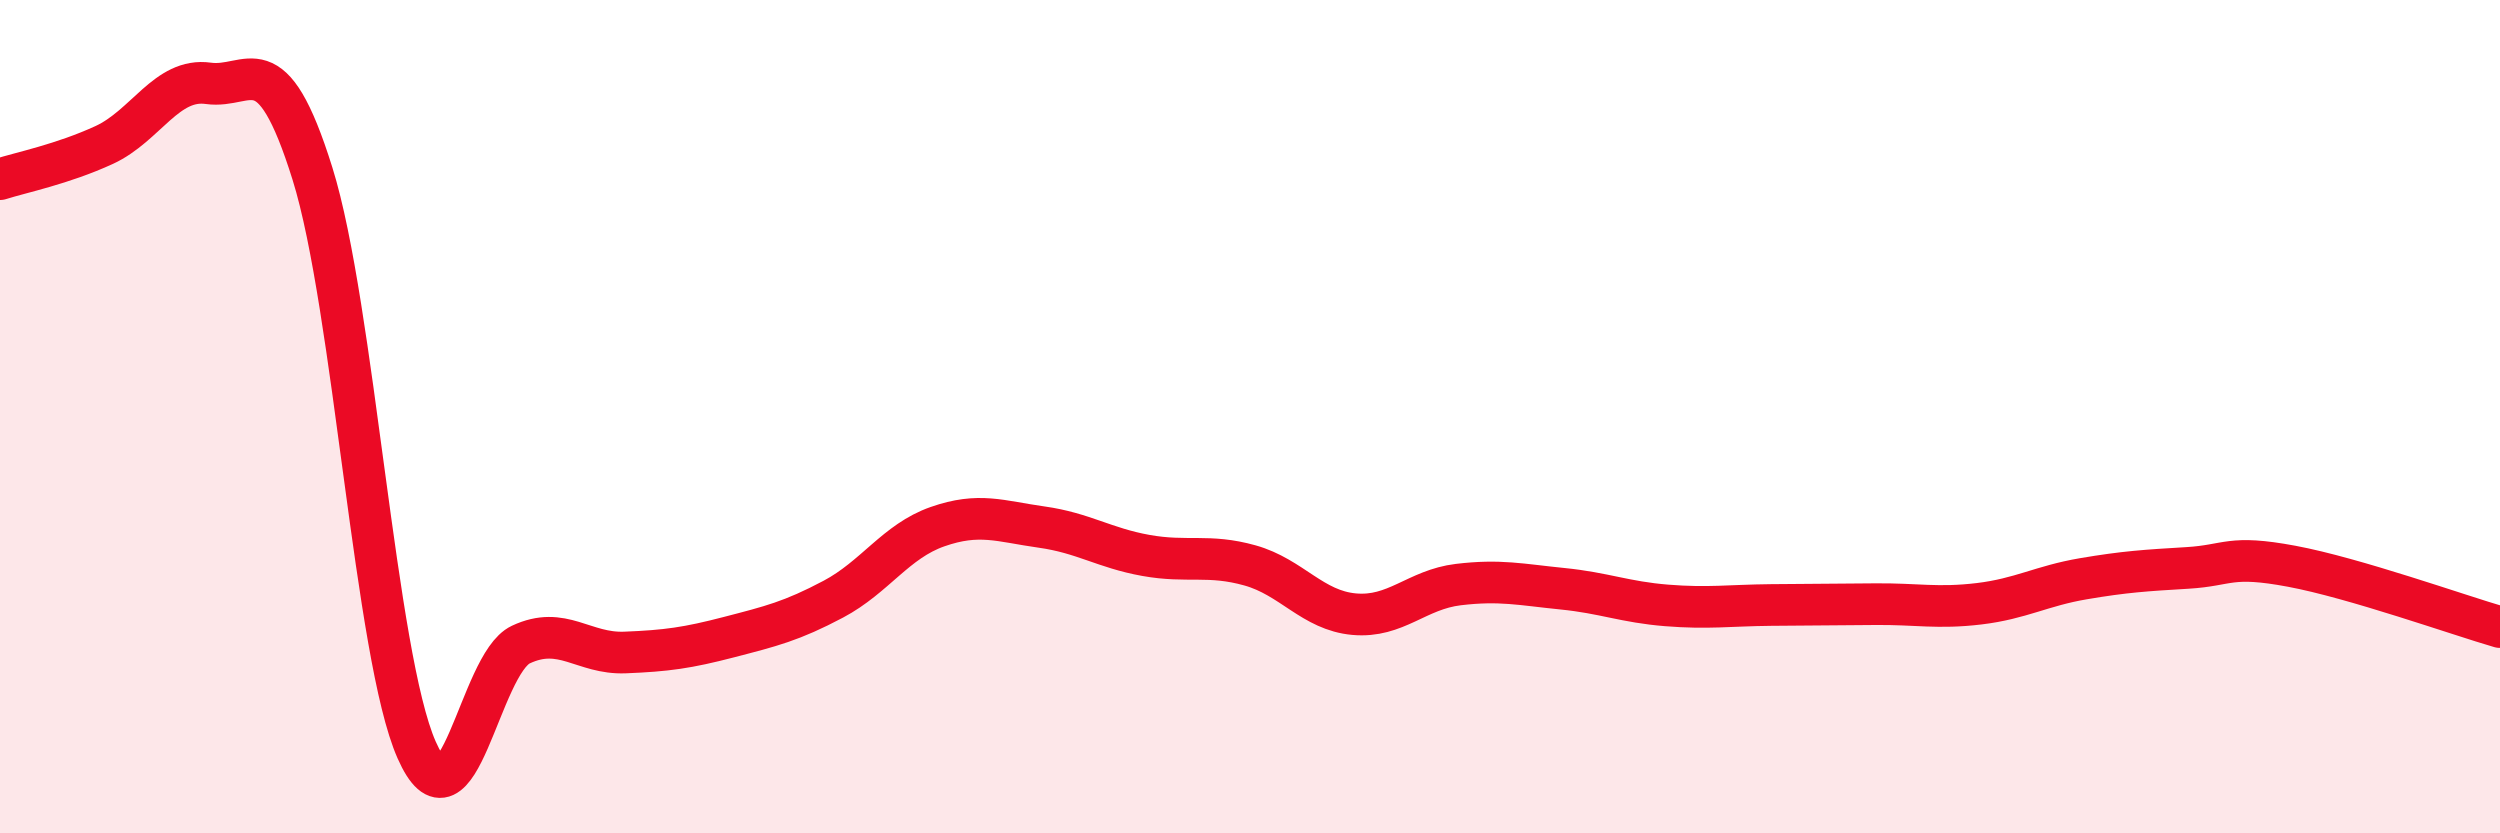
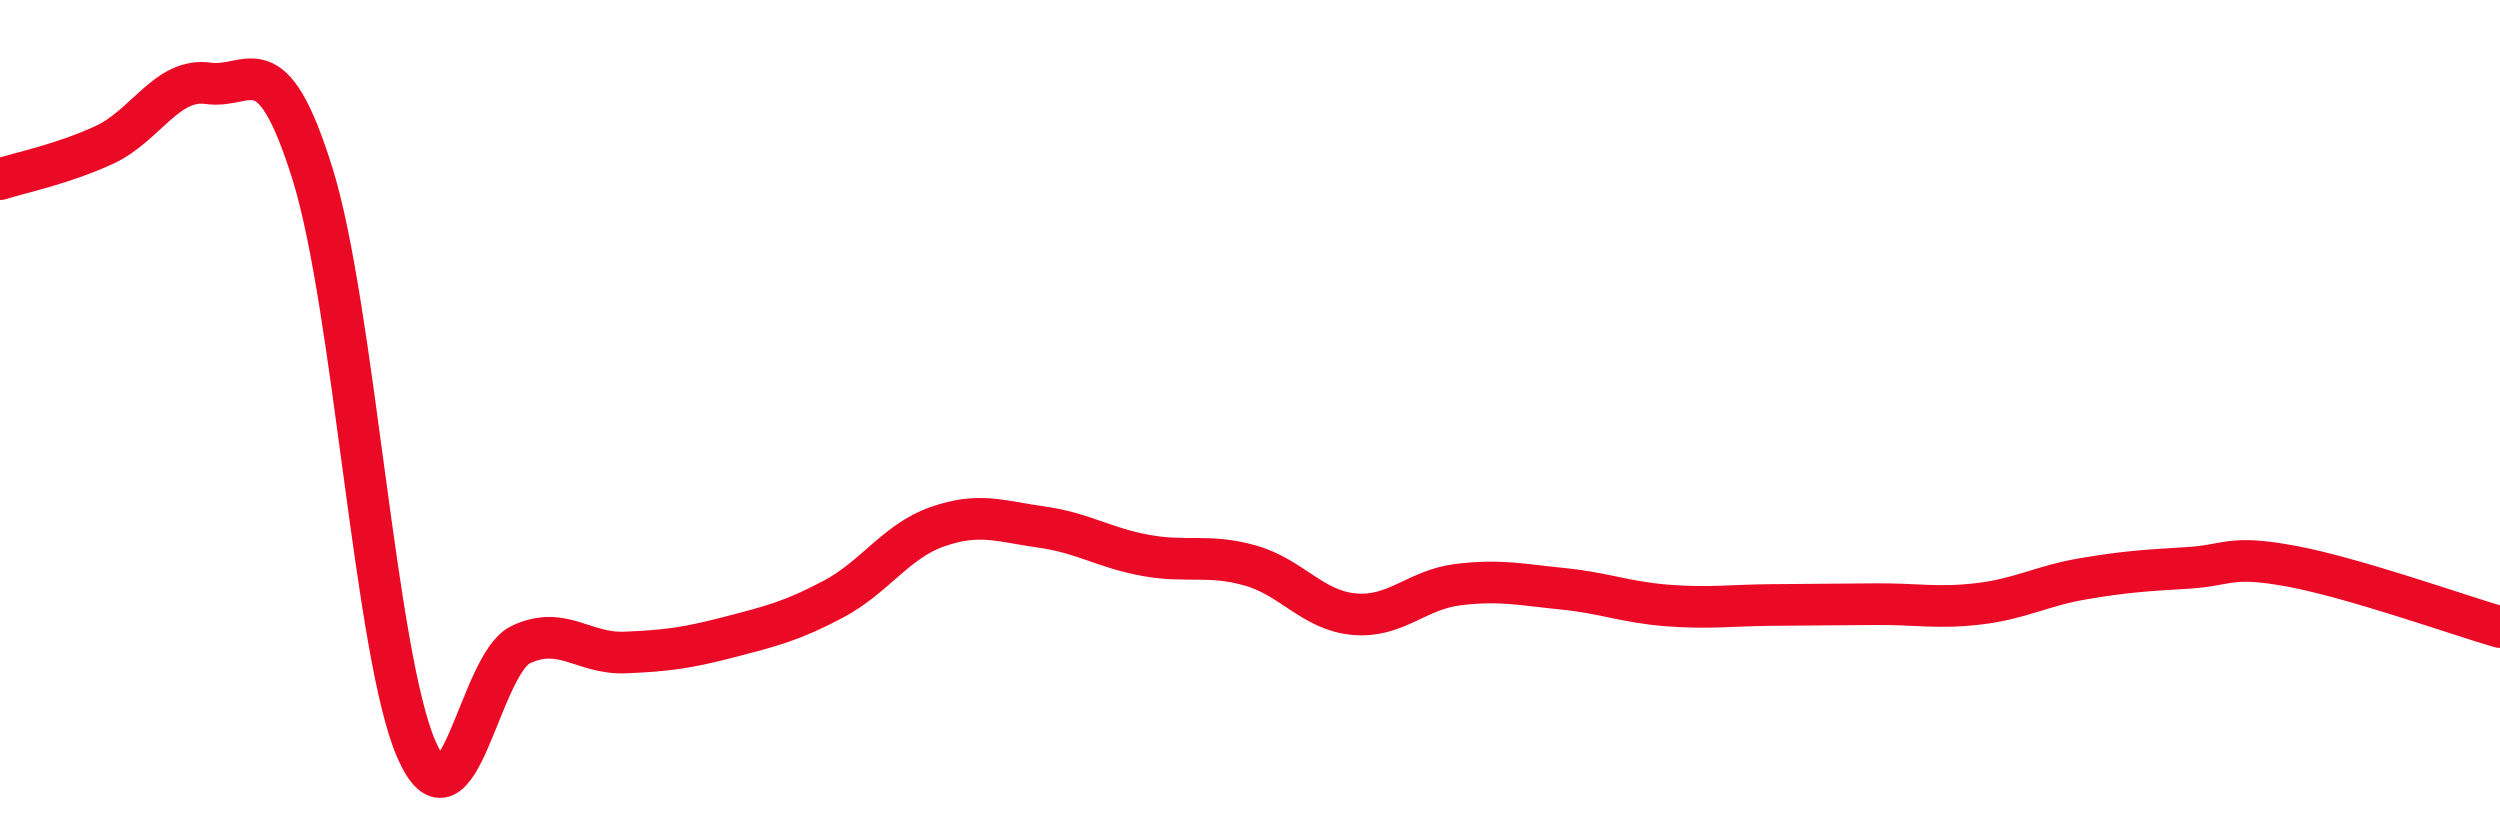
<svg xmlns="http://www.w3.org/2000/svg" width="60" height="20" viewBox="0 0 60 20">
-   <path d="M 0,4.3 C 0.5,4.14 1.5,3.94 2.5,3.48 C 3.5,3.02 4,1.86 5,2 C 6,2.14 6.5,0.97 7.5,4.17 C 8.5,7.37 9,15.74 10,18 C 11,20.26 11.5,15.94 12.5,15.47 C 13.5,15 14,15.7 15,15.66 C 16,15.62 16.5,15.55 17.5,15.29 C 18.5,15.03 19,14.91 20,14.38 C 21,13.85 21.5,12.99 22.5,12.64 C 23.5,12.29 24,12.51 25,12.65 C 26,12.79 26.5,13.15 27.5,13.33 C 28.5,13.51 29,13.29 30,13.57 C 31,13.85 31.5,14.65 32.5,14.74 C 33.5,14.83 34,14.15 35,14.03 C 36,13.91 36.5,14.03 37.5,14.13 C 38.5,14.23 39,14.45 40,14.53 C 41,14.61 41.5,14.53 42.5,14.52 C 43.5,14.51 44,14.51 45,14.5 C 46,14.49 46.5,14.61 47.5,14.49 C 48.5,14.37 49,14.06 50,13.89 C 51,13.72 51.5,13.69 52.5,13.63 C 53.5,13.57 53.5,13.31 55,13.59 C 56.5,13.87 59,14.76 60,15.05L60 20L0 20Z" fill="#EB0A25" opacity="0.1" stroke-linecap="round" stroke-linejoin="round" />
  <path d="M 0,4.3 C 0.5,4.14 1.5,3.94 2.5,3.48 C 3.5,3.02 4,1.86 5,2 C 6,2.14 6.5,0.97 7.5,4.17 C 8.5,7.37 9,15.74 10,18 C 11,20.26 11.5,15.94 12.5,15.47 C 13.5,15 14,15.7 15,15.66 C 16,15.62 16.5,15.55 17.5,15.29 C 18.5,15.03 19,14.91 20,14.38 C 21,13.85 21.5,12.99 22.5,12.64 C 23.5,12.29 24,12.51 25,12.65 C 26,12.79 26.5,13.15 27.5,13.33 C 28.5,13.51 29,13.29 30,13.57 C 31,13.85 31.5,14.65 32.5,14.74 C 33.5,14.83 34,14.15 35,14.03 C 36,13.91 36.5,14.03 37.5,14.13 C 38.5,14.23 39,14.45 40,14.53 C 41,14.61 41.5,14.53 42.5,14.52 C 43.5,14.51 44,14.51 45,14.5 C 46,14.49 46.5,14.61 47.5,14.49 C 48.5,14.37 49,14.06 50,13.89 C 51,13.72 51.5,13.69 52.5,13.63 C 53.5,13.57 53.5,13.31 55,13.59 C 56.5,13.87 59,14.76 60,15.05" stroke="#EB0A25" stroke-width="1" fill="none" stroke-linecap="round" stroke-linejoin="round" />
</svg>